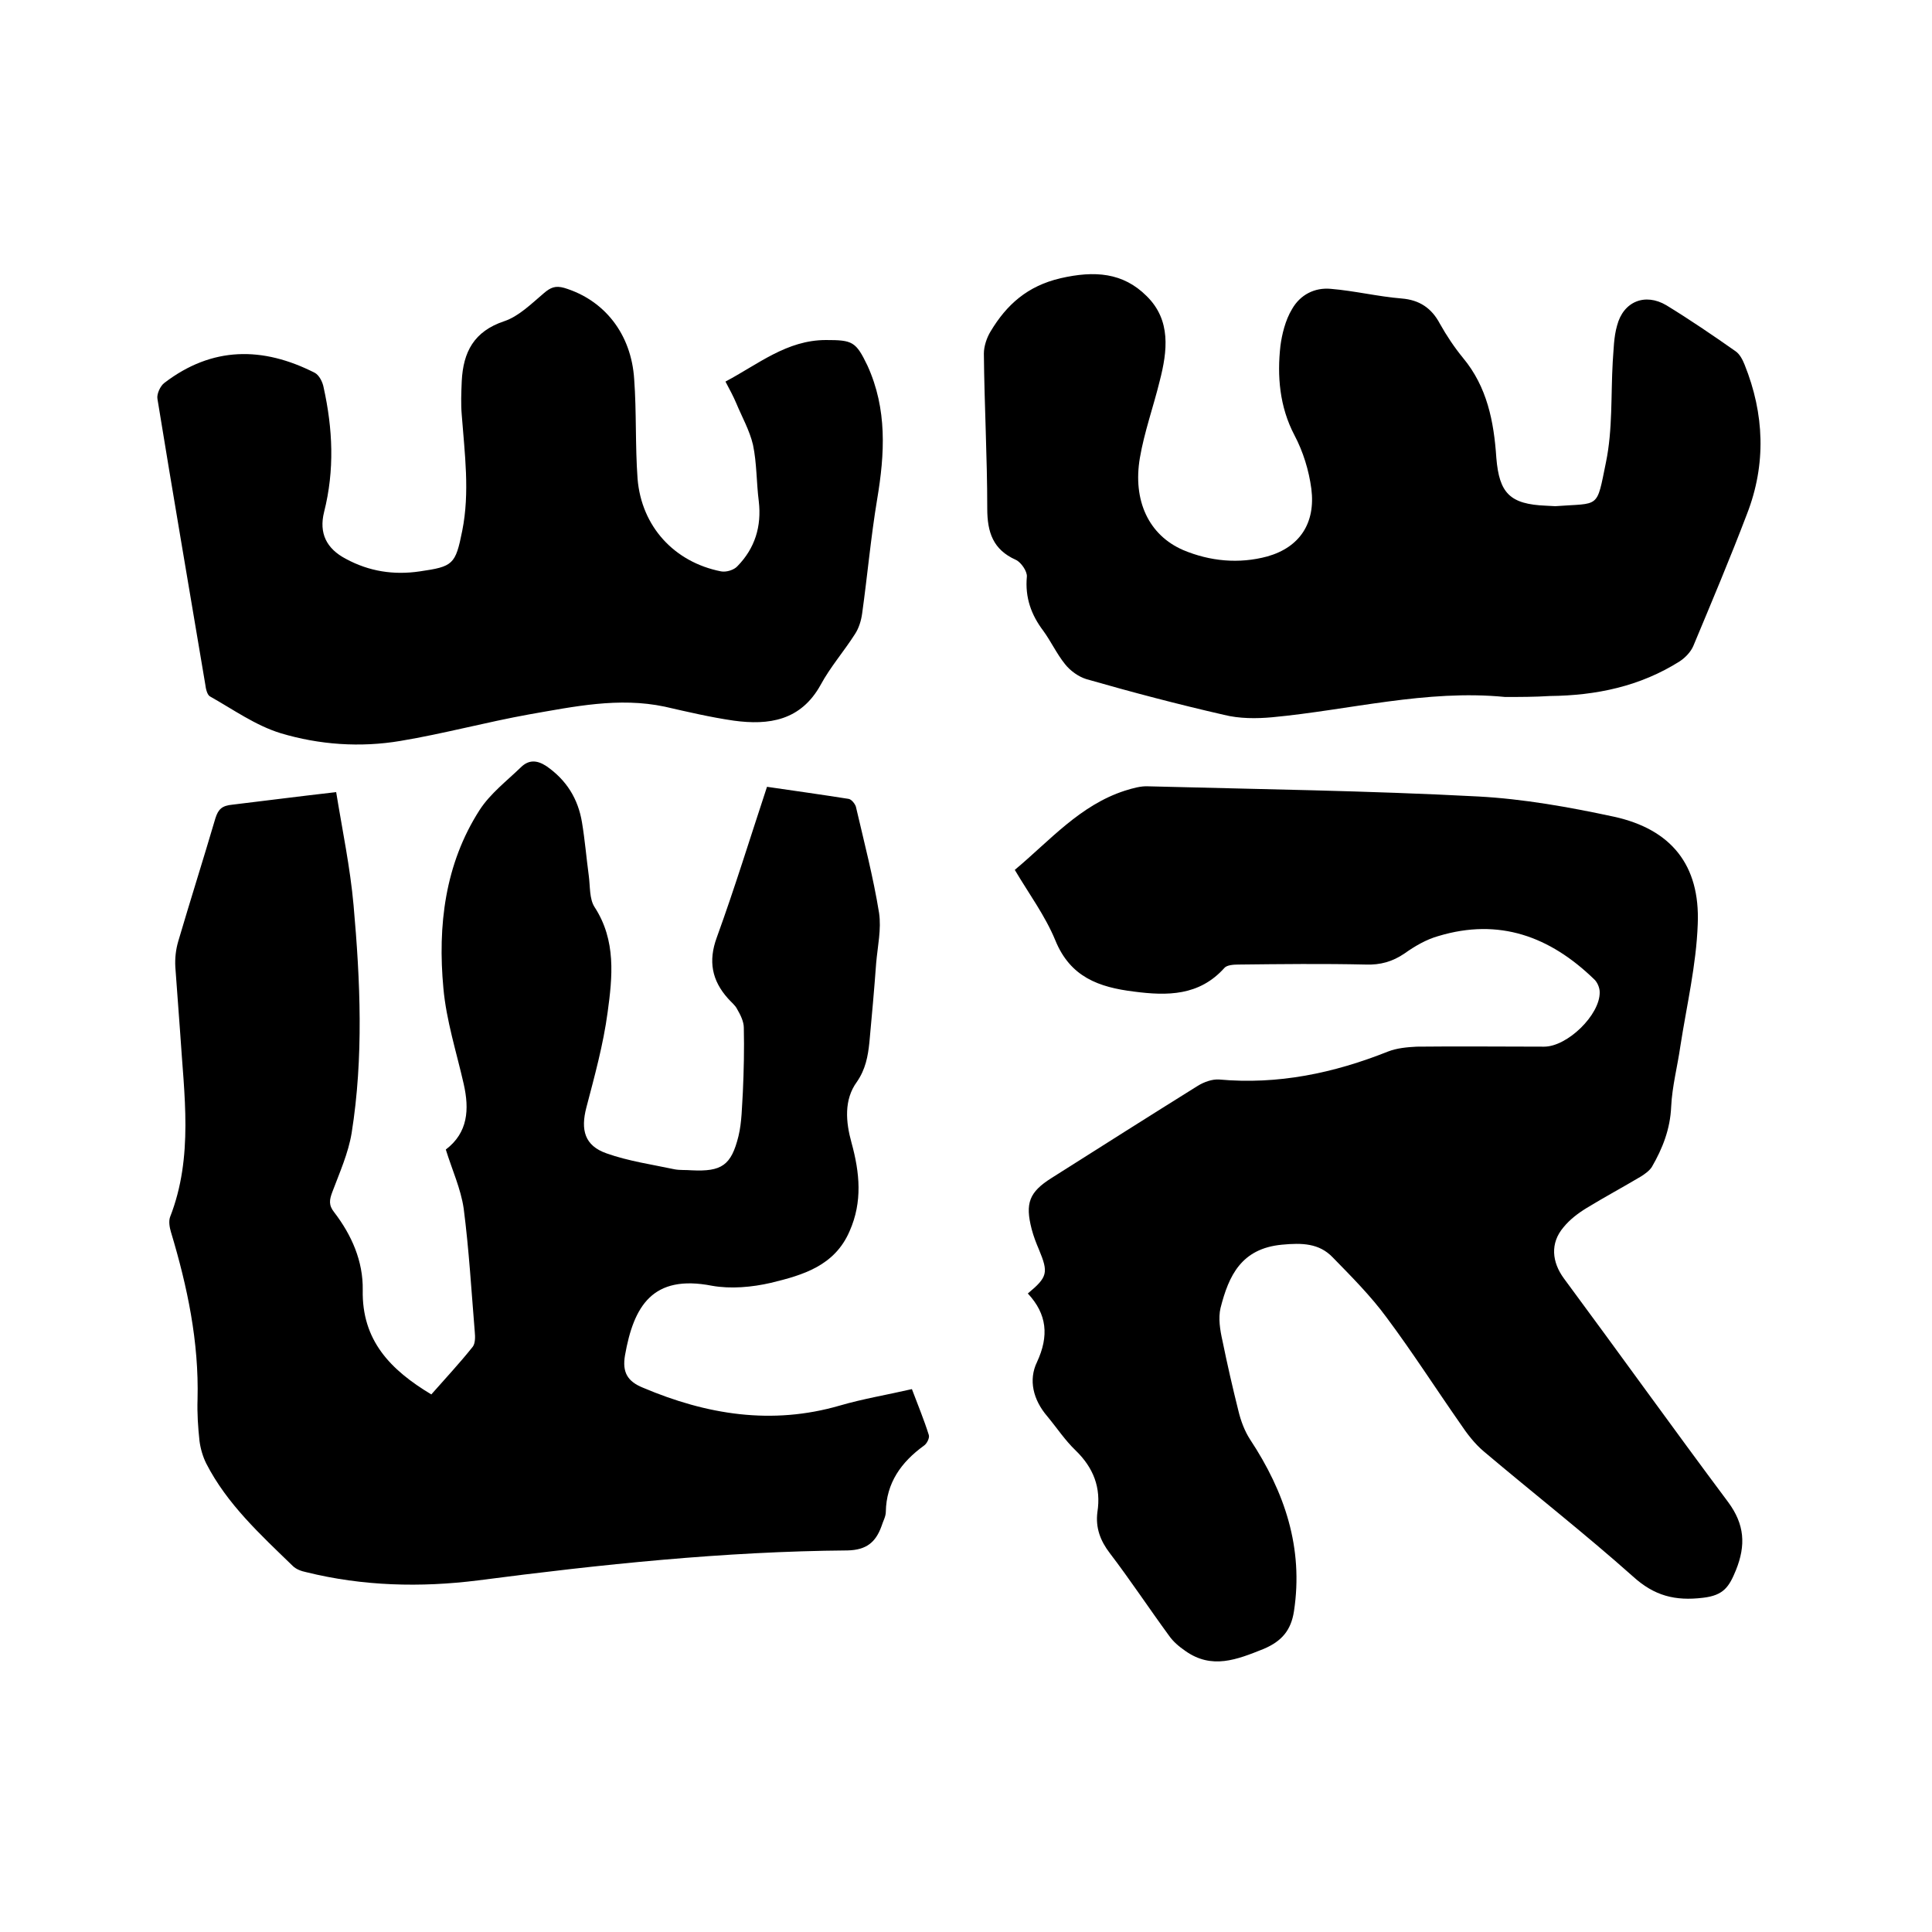
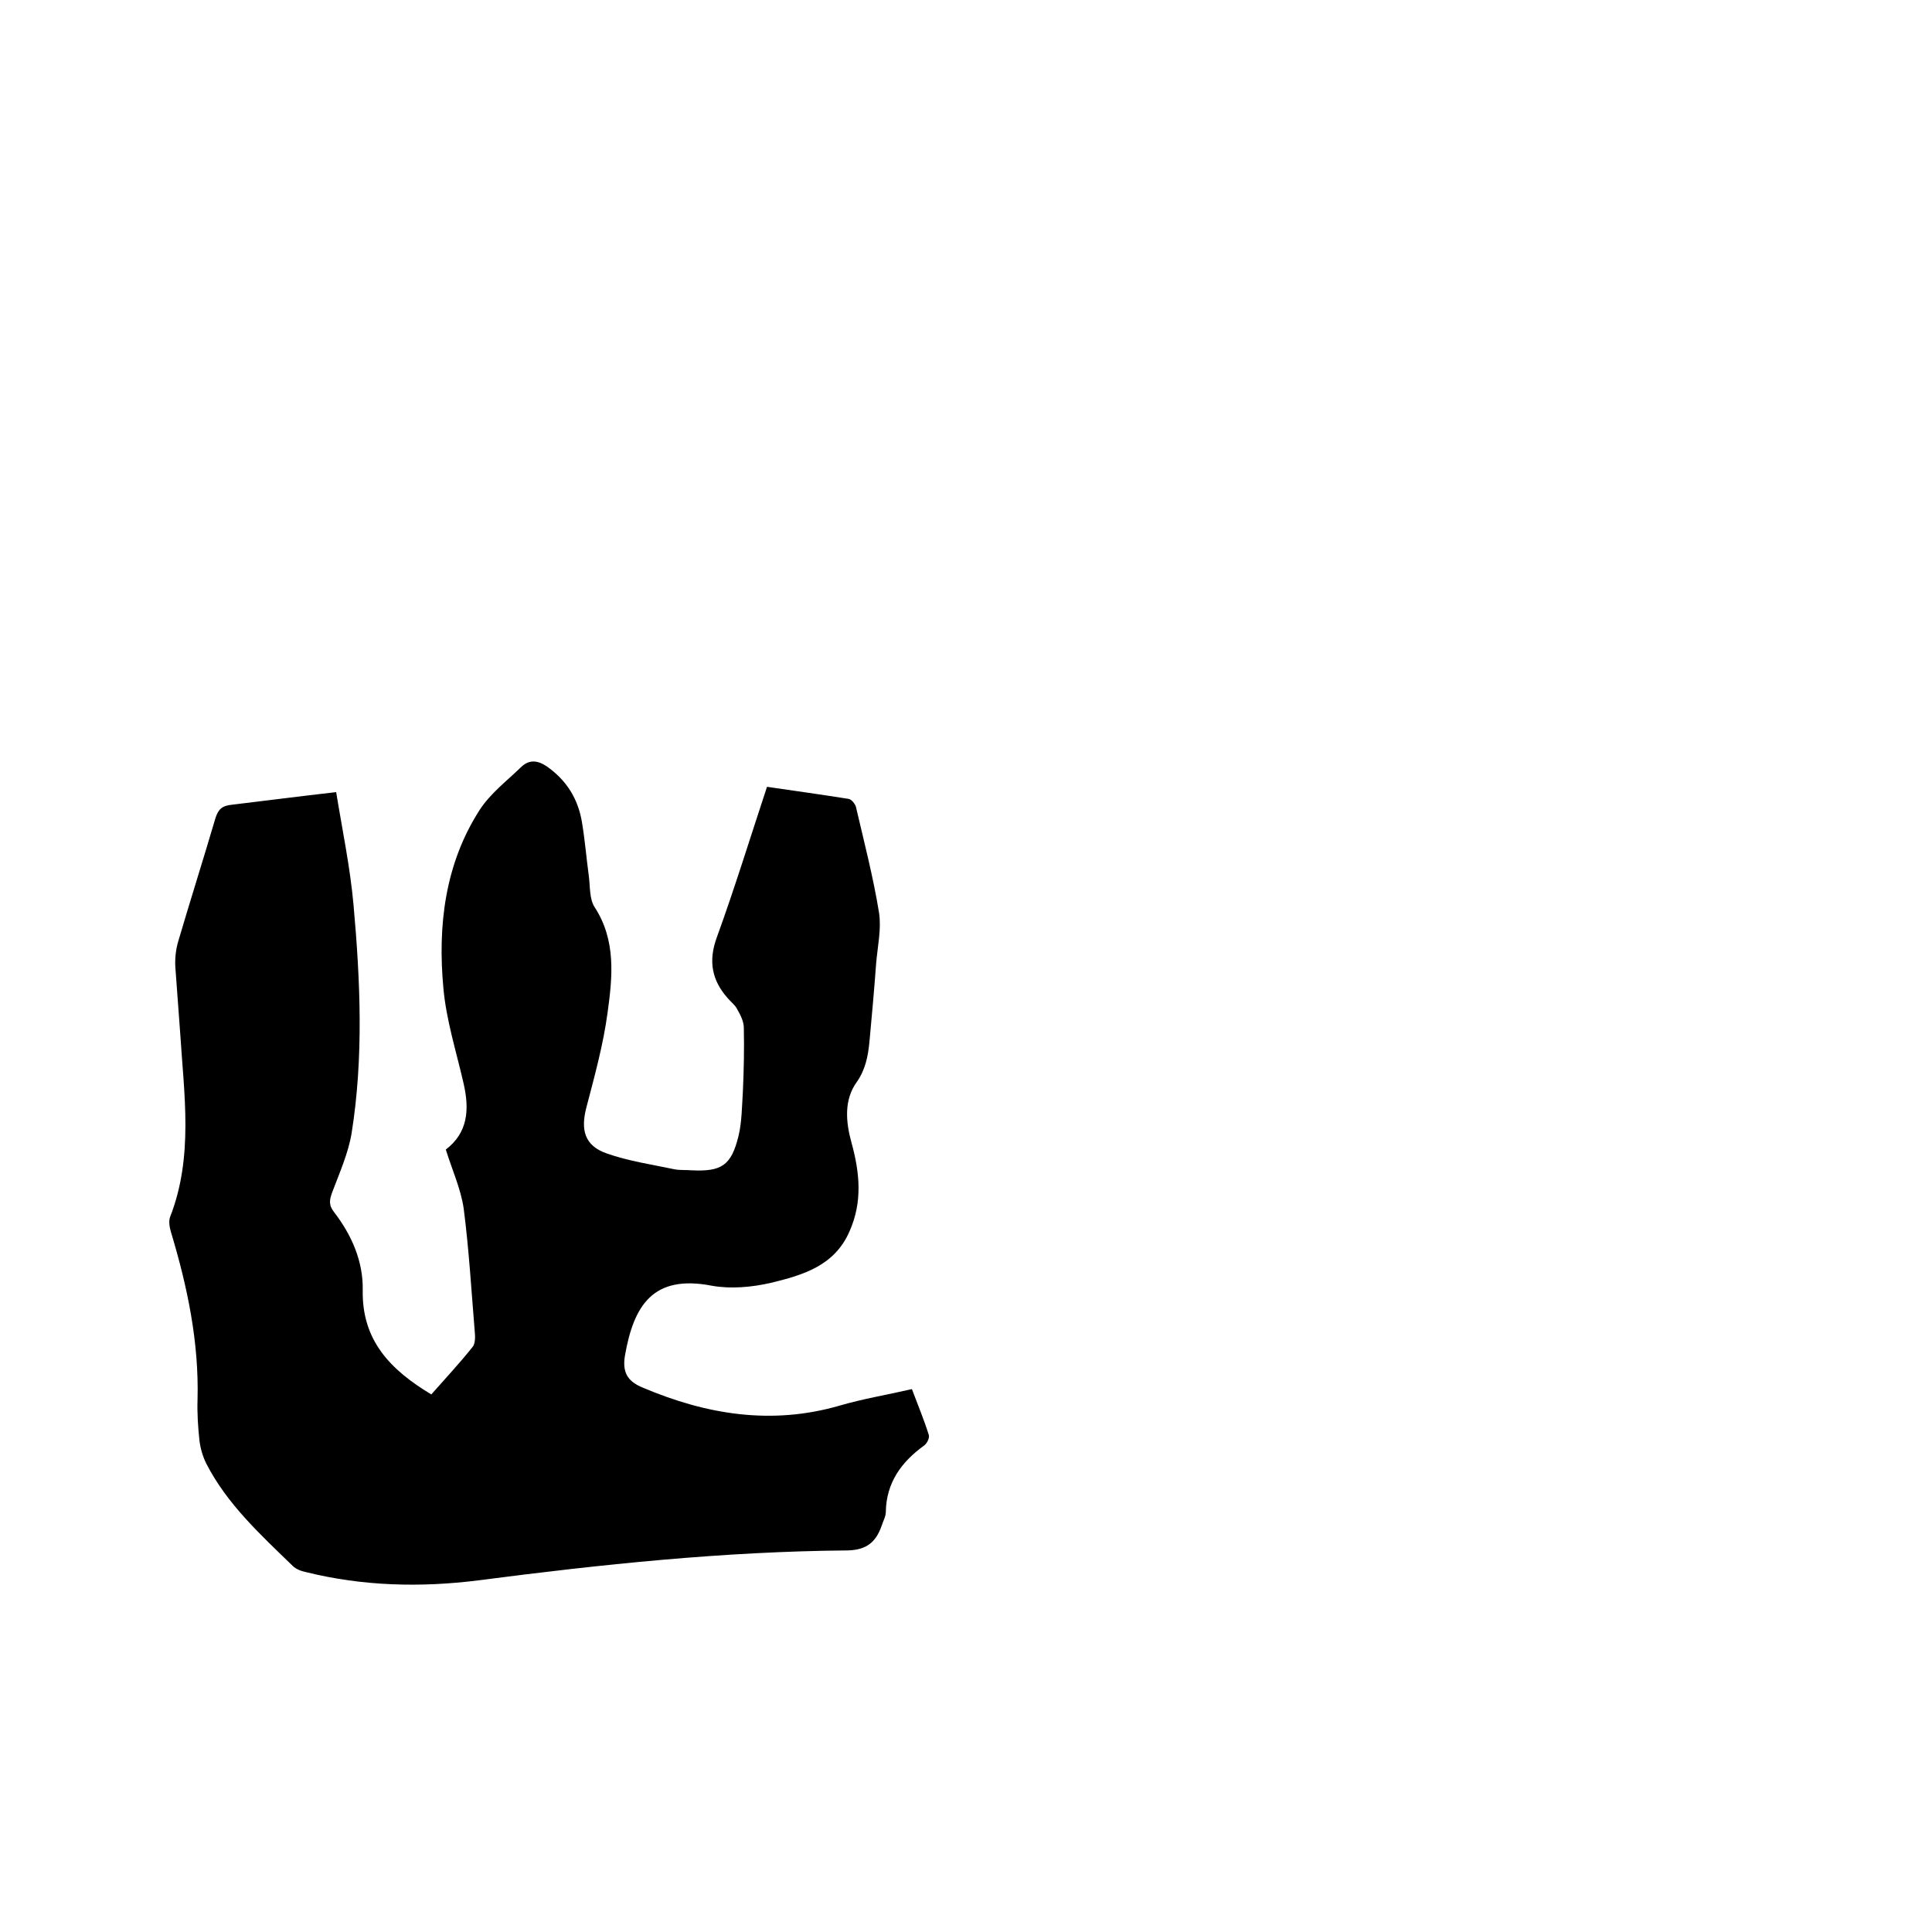
<svg xmlns="http://www.w3.org/2000/svg" enable-background="new 0 0 400 400" viewBox="0 0 400 400">
  <path d="m69.6 164c1.3 8 2.9 15.6 3.6 23.4 1.4 15.7 2.1 31.5-.4 47.2-.7 4.2-2.5 8.2-4 12.2-.6 1.6-.8 2.7.4 4.2 3.6 4.7 6 10.1 5.9 16.1-.2 10.4 5.7 16.5 14.2 21.6 2.9-3.3 5.9-6.5 8.6-9.9.5-.7.5-2 .4-3-.7-8.5-1.2-17.1-2.3-25.6-.6-4.1-2.4-8-3.7-12.2 4.6-3.5 4.9-8.3 3.7-13.6-1.5-6.6-3.6-13.1-4.2-19.8-1.2-12.9.3-25.7 7.5-36.9 2.2-3.4 5.6-6 8.5-8.8 1.6-1.6 3.3-1.6 5.3-.3 4.2 2.9 6.6 6.8 7.4 11.7.6 3.6.9 7.3 1.4 11 .3 2.2.1 4.8 1.2 6.5 4.5 6.9 3.7 14.5 2.7 21.8-.9 6.7-2.7 13.2-4.4 19.7-1.2 4.6-.4 7.9 4.2 9.5 4.5 1.6 9.4 2.3 14.1 3.3 1.1.2 2.3.1 3.5.2 6.2.3 8.2-1 9.7-7.1.7-2.9.7-6.1.9-9.1.2-4.4.3-8.9.2-13.3 0-1.3-.7-2.7-1.4-3.9-.4-.8-1.2-1.4-1.9-2.2-3.3-3.7-4.1-7.7-2.3-12.6 3.7-10.2 6.9-20.6 10.4-31.2 5.5.8 11.2 1.6 16.9 2.5.6.1 1.3 1 1.5 1.6 1.7 7.3 3.6 14.6 4.8 22 .5 3.4-.3 6.9-.6 10.4-.4 5.5-.9 11-1.4 16.4-.3 2.9-.8 5.6-2.6 8.2-2.7 3.7-2.3 8.3-1.1 12.6 1.7 6.2 2.3 12.2-.4 18.3-3.1 7.2-9.7 9.1-16.3 10.7-3.9.9-8.3 1.3-12.2.6-12.3-2.4-16.2 4.2-18 14.4-.6 3.5.5 5.4 3.7 6.7 13.2 5.6 26.7 7.8 40.8 3.7 4.8-1.4 9.7-2.2 14.9-3.4 1.2 3.2 2.5 6.3 3.5 9.5.2.6-.4 1.8-1 2.2-4.7 3.4-7.8 7.7-7.9 13.7 0 1-.6 2-.9 3-1.2 3.3-3.1 4.9-7 5-25.6.2-51.1 2.9-76.5 6.2-11.9 1.5-23.9 1.2-35.6-1.7-1-.2-2.1-.6-2.8-1.3-6.7-6.5-13.6-12.8-17.9-21.2-.7-1.4-1.2-3.1-1.4-4.7-.3-2.8-.5-5.7-.4-8.6.3-11.9-2.1-23.3-5.5-34.6-.3-1-.5-2.2-.2-3.1 4.9-12.5 2.9-25.4 2.1-38.2-.3-4.5-.7-9.1-1-13.6-.1-1.8.1-3.6.6-5.3 2.5-8.5 5.2-17 7.7-25.5.6-1.9 1.4-2.6 3.5-2.8 6.7-.8 13.6-1.7 21.5-2.6z" />
-   <path d="m210.1 180.1c7.3-6.1 13.5-13.4 22.8-16.4 1.6-.5 3.3-1 4.9-.9 22.7.6 45.5.9 68.2 2.1 9.4.5 18.9 2.2 28.2 4.2 11.8 2.6 17.8 10 17.3 22.2-.3 8.5-2.3 16.9-3.6 25.3-.6 4.2-1.7 8.3-1.9 12.5-.2 4.7-1.8 8.7-4 12.5-.5.8-1.5 1.5-2.3 2-3.7 2.2-7.6 4.3-11.2 6.5-1.8 1.1-3.5 2.4-4.8 4-2.8 3.3-2.4 7.2.1 10.6 11.4 15.4 22.5 30.9 34 46.3 3.4 4.6 3.7 8.9 1.6 14.1-1.4 3.4-2.5 5.2-6.8 5.7-5.8.7-10.1-.4-14.5-4.4-10-8.9-20.6-17.2-30.9-25.9-1.9-1.6-3.5-3.7-4.9-5.8-5.1-7.3-9.9-14.8-15.2-21.9-3.3-4.5-7.3-8.5-11.2-12.5-2.8-2.9-6.3-3-10.5-2.6-8.4.8-11 6.4-12.7 13.1-.5 2.1-.1 4.6.4 6.8 1 4.9 2.1 9.7 3.3 14.5.5 2.1 1.3 4.2 2.4 5.9 7.2 10.9 11.1 22.5 9.1 35.6-.6 3.9-2.5 6.2-6.3 7.8-5.5 2.2-10.7 4.3-16.2.4-1.3-.9-2.5-1.9-3.4-3.2-4.1-5.6-8-11.5-12.2-17-2-2.6-3-5.3-2.6-8.5.8-5.1-.8-9.2-4.5-12.8-2.2-2.1-3.9-4.7-5.9-7.1-2.9-3.4-3.9-7.5-2.1-11.2 2.5-5.4 2.1-9.9-1.9-14.2 4.1-3.4 4.3-4.3 2.3-9.1-.6-1.4-1.1-2.7-1.5-4.2-1.4-5.4-.5-7.7 4.1-10.6 10.1-6.4 20.2-12.8 30.3-19.1 1.3-.8 3-1.4 4.4-1.3 12.2 1.1 23.7-1.3 35-5.8 1.8-.7 3.9-.9 5.9-1 8.8-.1 17.6 0 26.4 0 4.8 0 11.6-6.6 11.5-11.3 0-.9-.5-2.1-1.2-2.7-9.1-8.8-19.6-12.7-32.2-8.9-2.5.7-4.9 2.1-7 3.6-2.5 1.7-5 2.4-8 2.3-8.8-.2-17.6-.1-26.4 0-1 0-2.4.1-2.9.7-5.2 5.8-11.8 5.8-18.7 4.9-7.3-.9-13.2-3-16.3-10.6-2.1-5.1-5.5-9.7-8.4-14.6z" />
-   <path d="m311.6 144.3c-16.3-1.6-32.2 2.7-48.2 4.2-3.3.3-6.8.3-10-.5-9.6-2.2-19.1-4.7-28.5-7.4-1.6-.5-3.3-1.7-4.4-3.1-1.7-2.1-2.9-4.7-4.5-6.9-2.5-3.3-3.8-6.9-3.4-11.2.1-1.1-1.2-3-2.3-3.5-4.7-2.1-5.9-5.7-5.9-10.6 0-10.7-.6-21.4-.7-32.1 0-1.5.6-3.3 1.4-4.6 3.3-5.5 7.6-9.4 14.5-11 7-1.6 12.9-1.2 17.8 3.7 5.1 5 4.3 11.4 2.7 17.6-1.3 5.3-3.2 10.6-4.1 15.9-1.5 8.8 1.8 16 9 19.1 5.5 2.3 11.5 2.9 17.4 1.3 6.7-1.9 10-6.9 9.1-14-.5-3.8-1.7-7.7-3.5-11.1-3.1-5.9-3.6-12.3-2.9-18.5.3-2.3 1-5.3 2.4-7.6 1.7-3 4.7-4.5 8-4.2 4.9.4 9.8 1.6 14.7 2 3.7.3 6.2 2 7.9 5.2 1.4 2.5 3 4.9 4.8 7.1 5 6 6.4 13.2 6.9 20.7.6 7.3 2.8 9.6 10.3 9.9.6 0 1.3.1 1.9.1 9.3-.7 8.5.7 10.5-9.1 1.4-6.8 1-13.9 1.4-20.8.2-2.5.2-5.1.9-7.5 1.3-5 5.8-6.8 10.2-4.2 4.9 3 9.6 6.2 14.3 9.5.9.6 1.5 1.8 1.9 2.8 4.1 10.2 4.5 20.6.5 30.9-3.5 9.2-7.3 18.2-11.1 27.3-.5 1.2-1.6 2.4-2.8 3.2-8.2 5.2-17.3 7.1-26.9 7.2-3.2.2-6.2.2-9.3.2z" />
-   <path d="m150.2 79c6.8-3.6 12.7-8.6 20.8-8.6 5.5 0 6.2.3 8.6 5.3 4.1 9 3.6 18.2 2 27.7-1.3 7.8-2 15.7-3.1 23.6-.2 1.5-.7 3.1-1.5 4.3-2.3 3.6-5.1 6.8-7.1 10.5-4.1 7.4-10.7 8.4-18 7.4-4.8-.7-9.5-1.8-14.3-2.9-9.5-2-18.8 0-28 1.6-8.9 1.6-17.7 4-26.7 5.5-8.3 1.4-16.8.8-24.8-1.6-5.2-1.6-9.8-4.9-14.6-7.6-.6-.3-.9-1.6-1-2.5-3.3-19.7-6.7-39.4-9.9-59.1-.2-1 .6-2.7 1.4-3.3 9.9-7.6 20.4-7.6 31.2-2.1.9.5 1.6 1.9 1.8 3 1.9 8.6 2.3 17.1.1 25.8-1.1 4.4.5 7.6 4.5 9.7 4.8 2.6 9.9 3.4 15.3 2.6 6.9-1 7.4-1.4 8.8-8.4 1.6-8 .5-16-.1-24-.2-2.3-.1-4.6 0-7 .3-6 2.5-10.3 8.8-12.4 3-1 5.6-3.6 8.2-5.8 1.4-1.2 2.4-1.6 4.2-1.1 8.3 2.5 13.9 9.5 14.5 18.9.5 6.8.2 13.7.7 20.6.8 9.9 7.6 17.3 17.3 19.2 1.1.2 2.7-.3 3.4-1.1 3.6-3.7 5-8.2 4.4-13.4-.5-3.9-.4-7.9-1.2-11.7-.7-3-2.3-5.8-3.5-8.7-.6-1.4-1.3-2.7-2.2-4.4z" />
</svg>